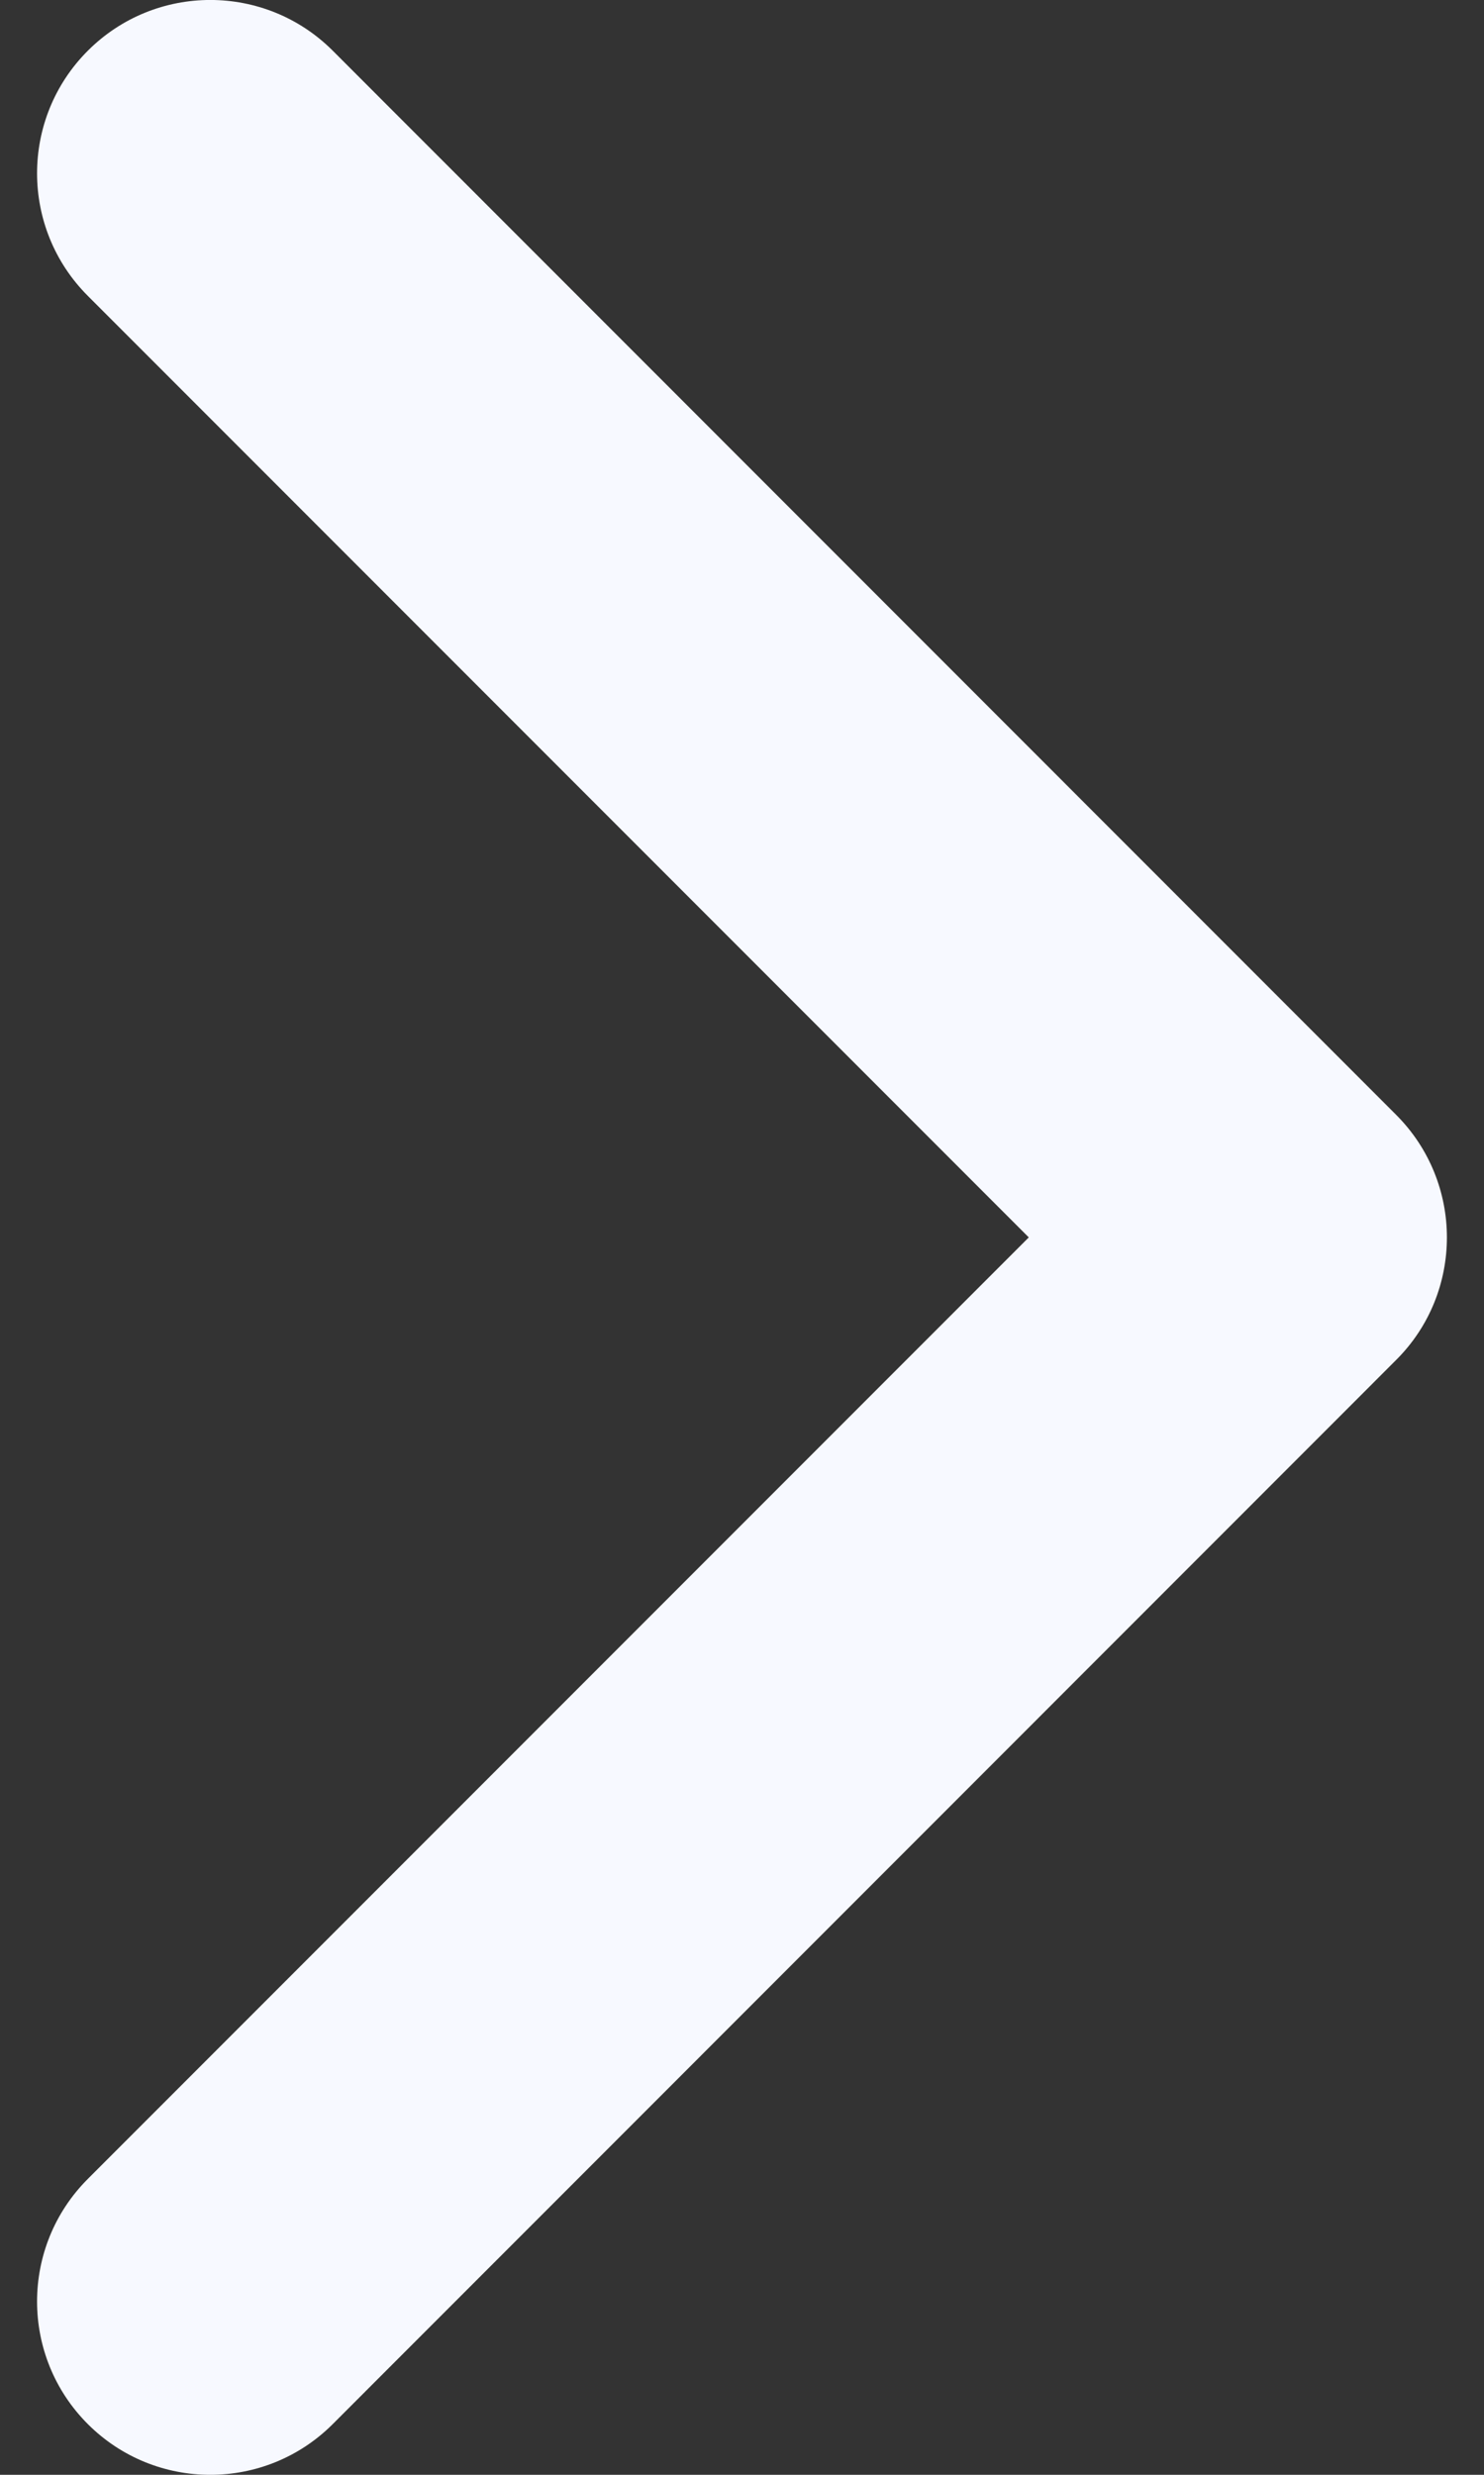
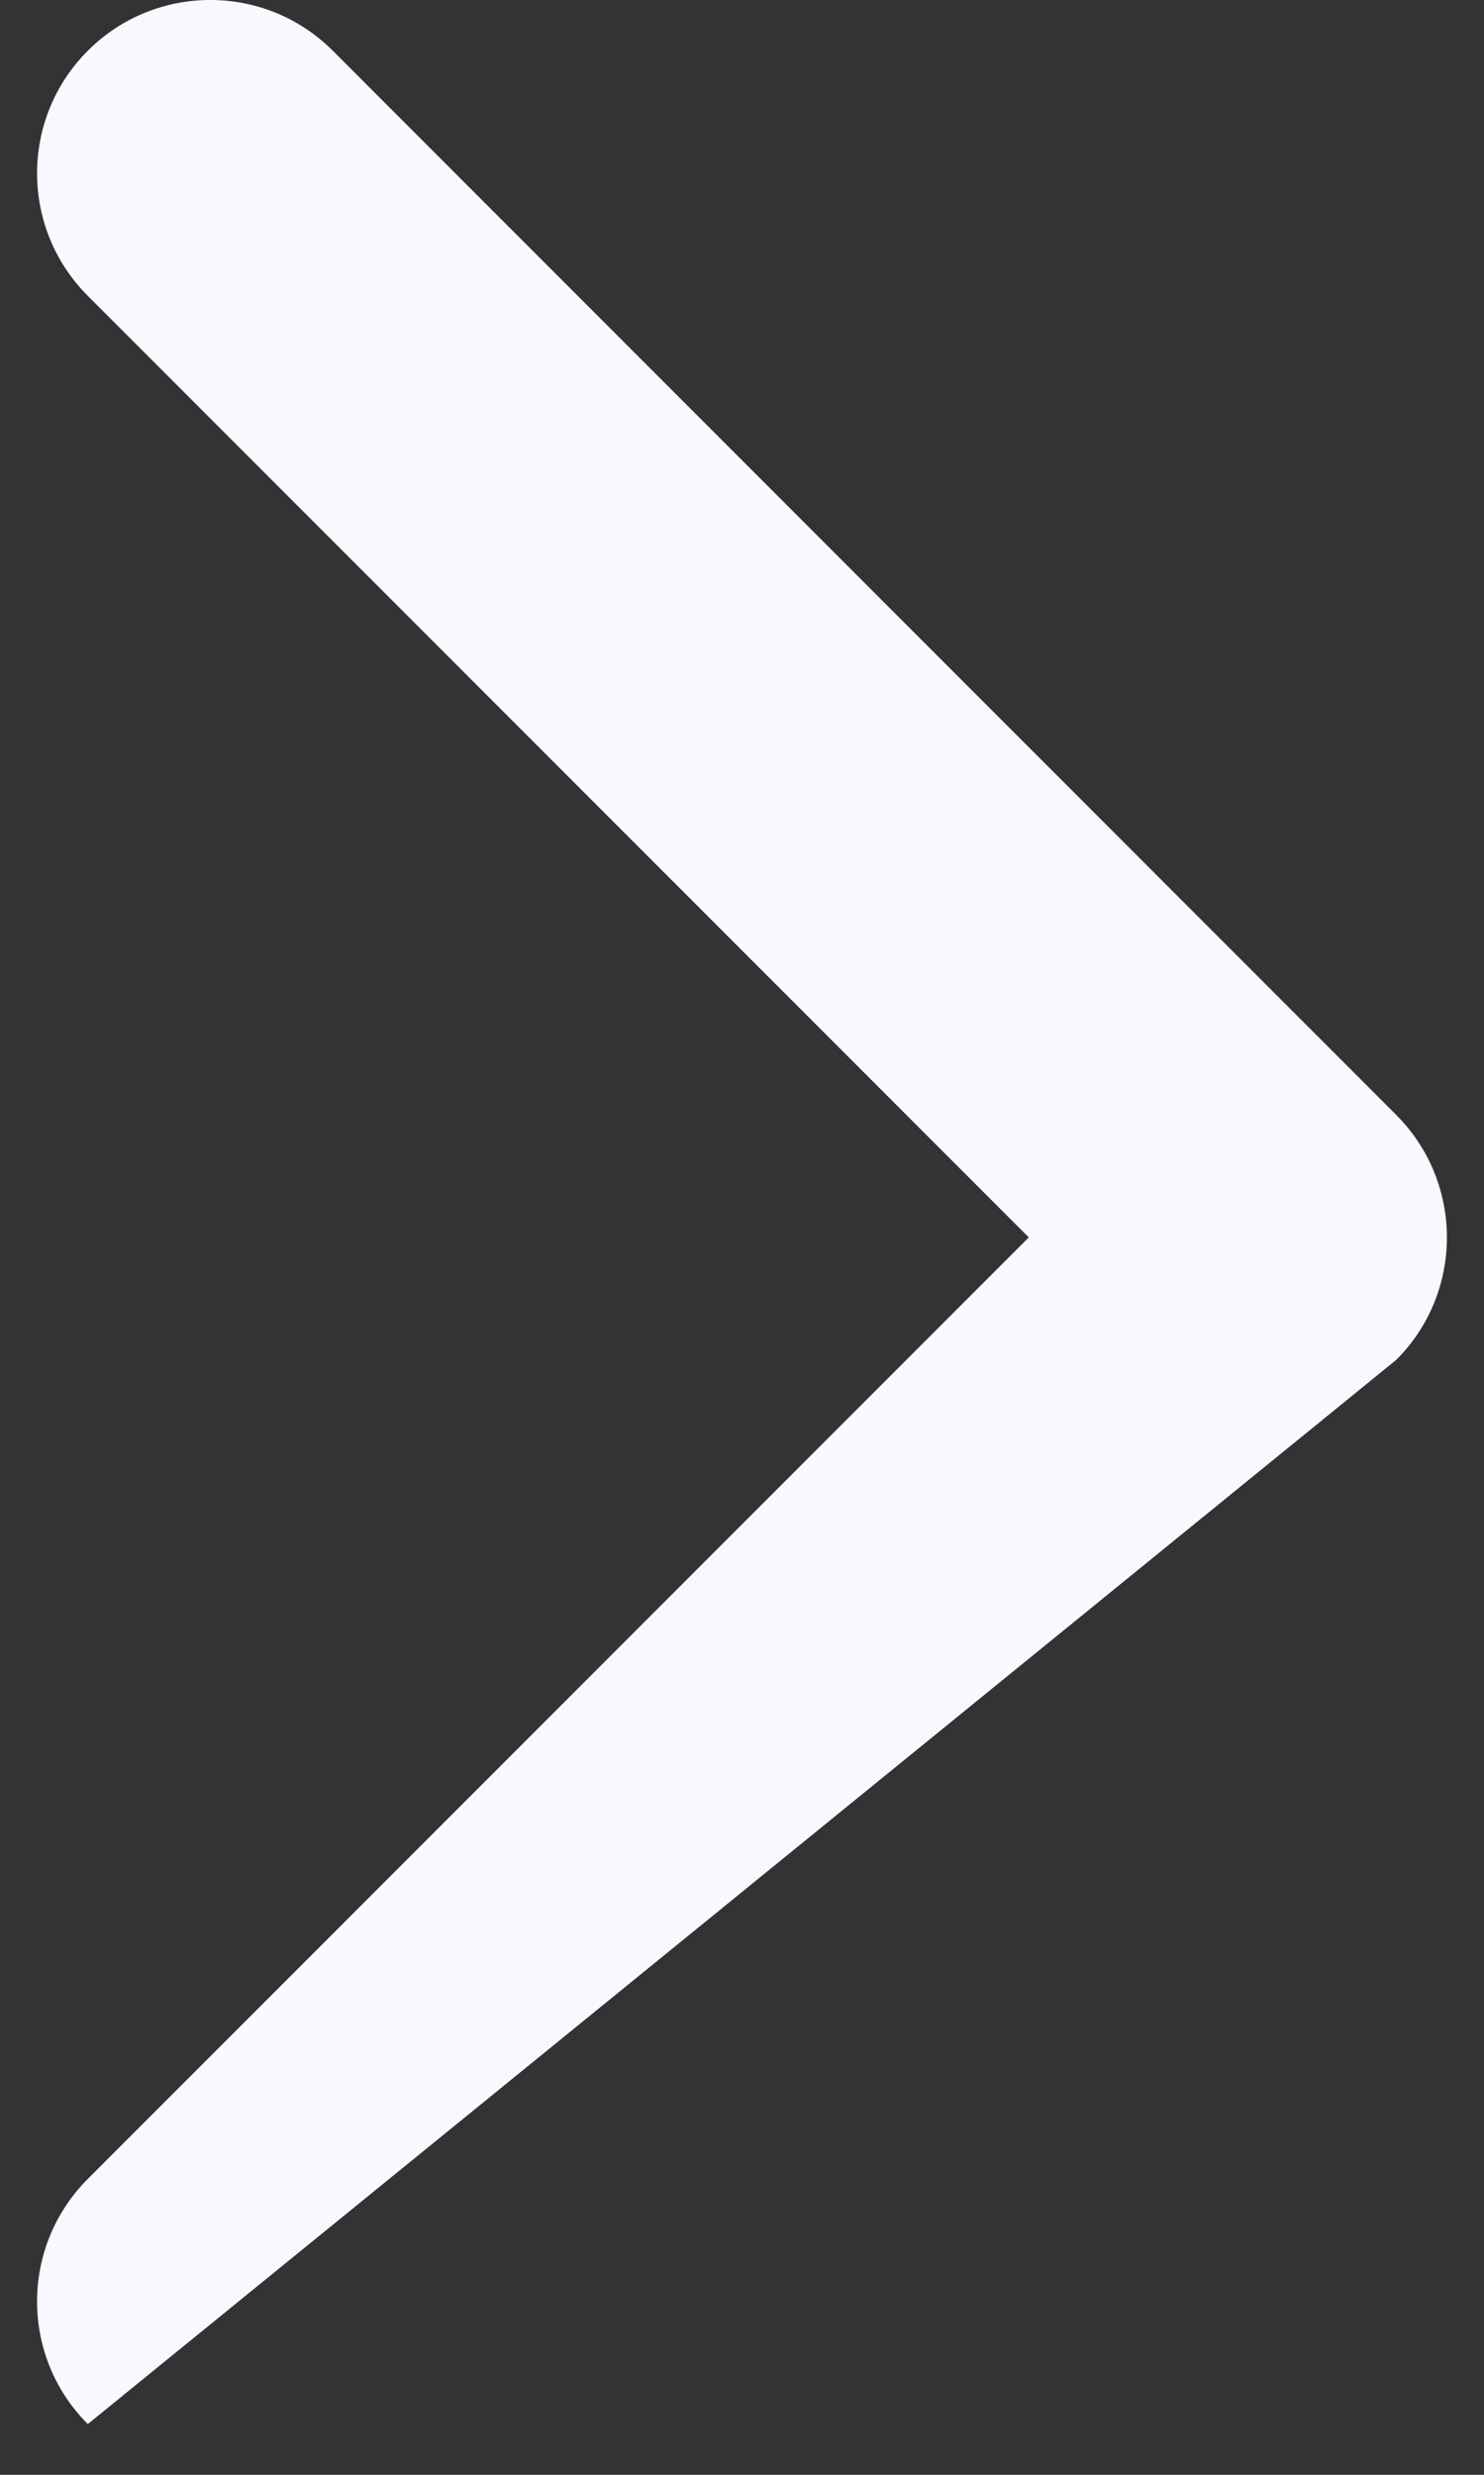
<svg xmlns="http://www.w3.org/2000/svg" width="12" height="20" viewBox="0 0 12 20" fill="none">
  <rect x="0" y="0" width="12" height="20" fill="#333333" stroke="none" />
-   <path d="M11.7 10C11.7 9.642 11.563 9.283 11.29 9.01L2.691 0.41C2.144 -0.137 1.257 -0.137 0.71 0.41C0.163 0.957 0.163 1.844 0.71 2.391L8.319 10L0.71 17.609C0.163 18.156 0.163 19.043 0.71 19.59C1.257 20.137 2.144 20.137 2.691 19.59L11.29 10.99C11.564 10.717 11.7 10.358 11.7 10Z" fill="#F7F9FF" />
+   <path d="M11.7 10C11.7 9.642 11.563 9.283 11.29 9.01L2.691 0.41C2.144 -0.137 1.257 -0.137 0.71 0.41C0.163 0.957 0.163 1.844 0.71 2.391L8.319 10L0.71 17.609C0.163 18.156 0.163 19.043 0.71 19.59L11.29 10.99C11.564 10.717 11.7 10.358 11.7 10Z" fill="#F7F9FF" />
</svg>